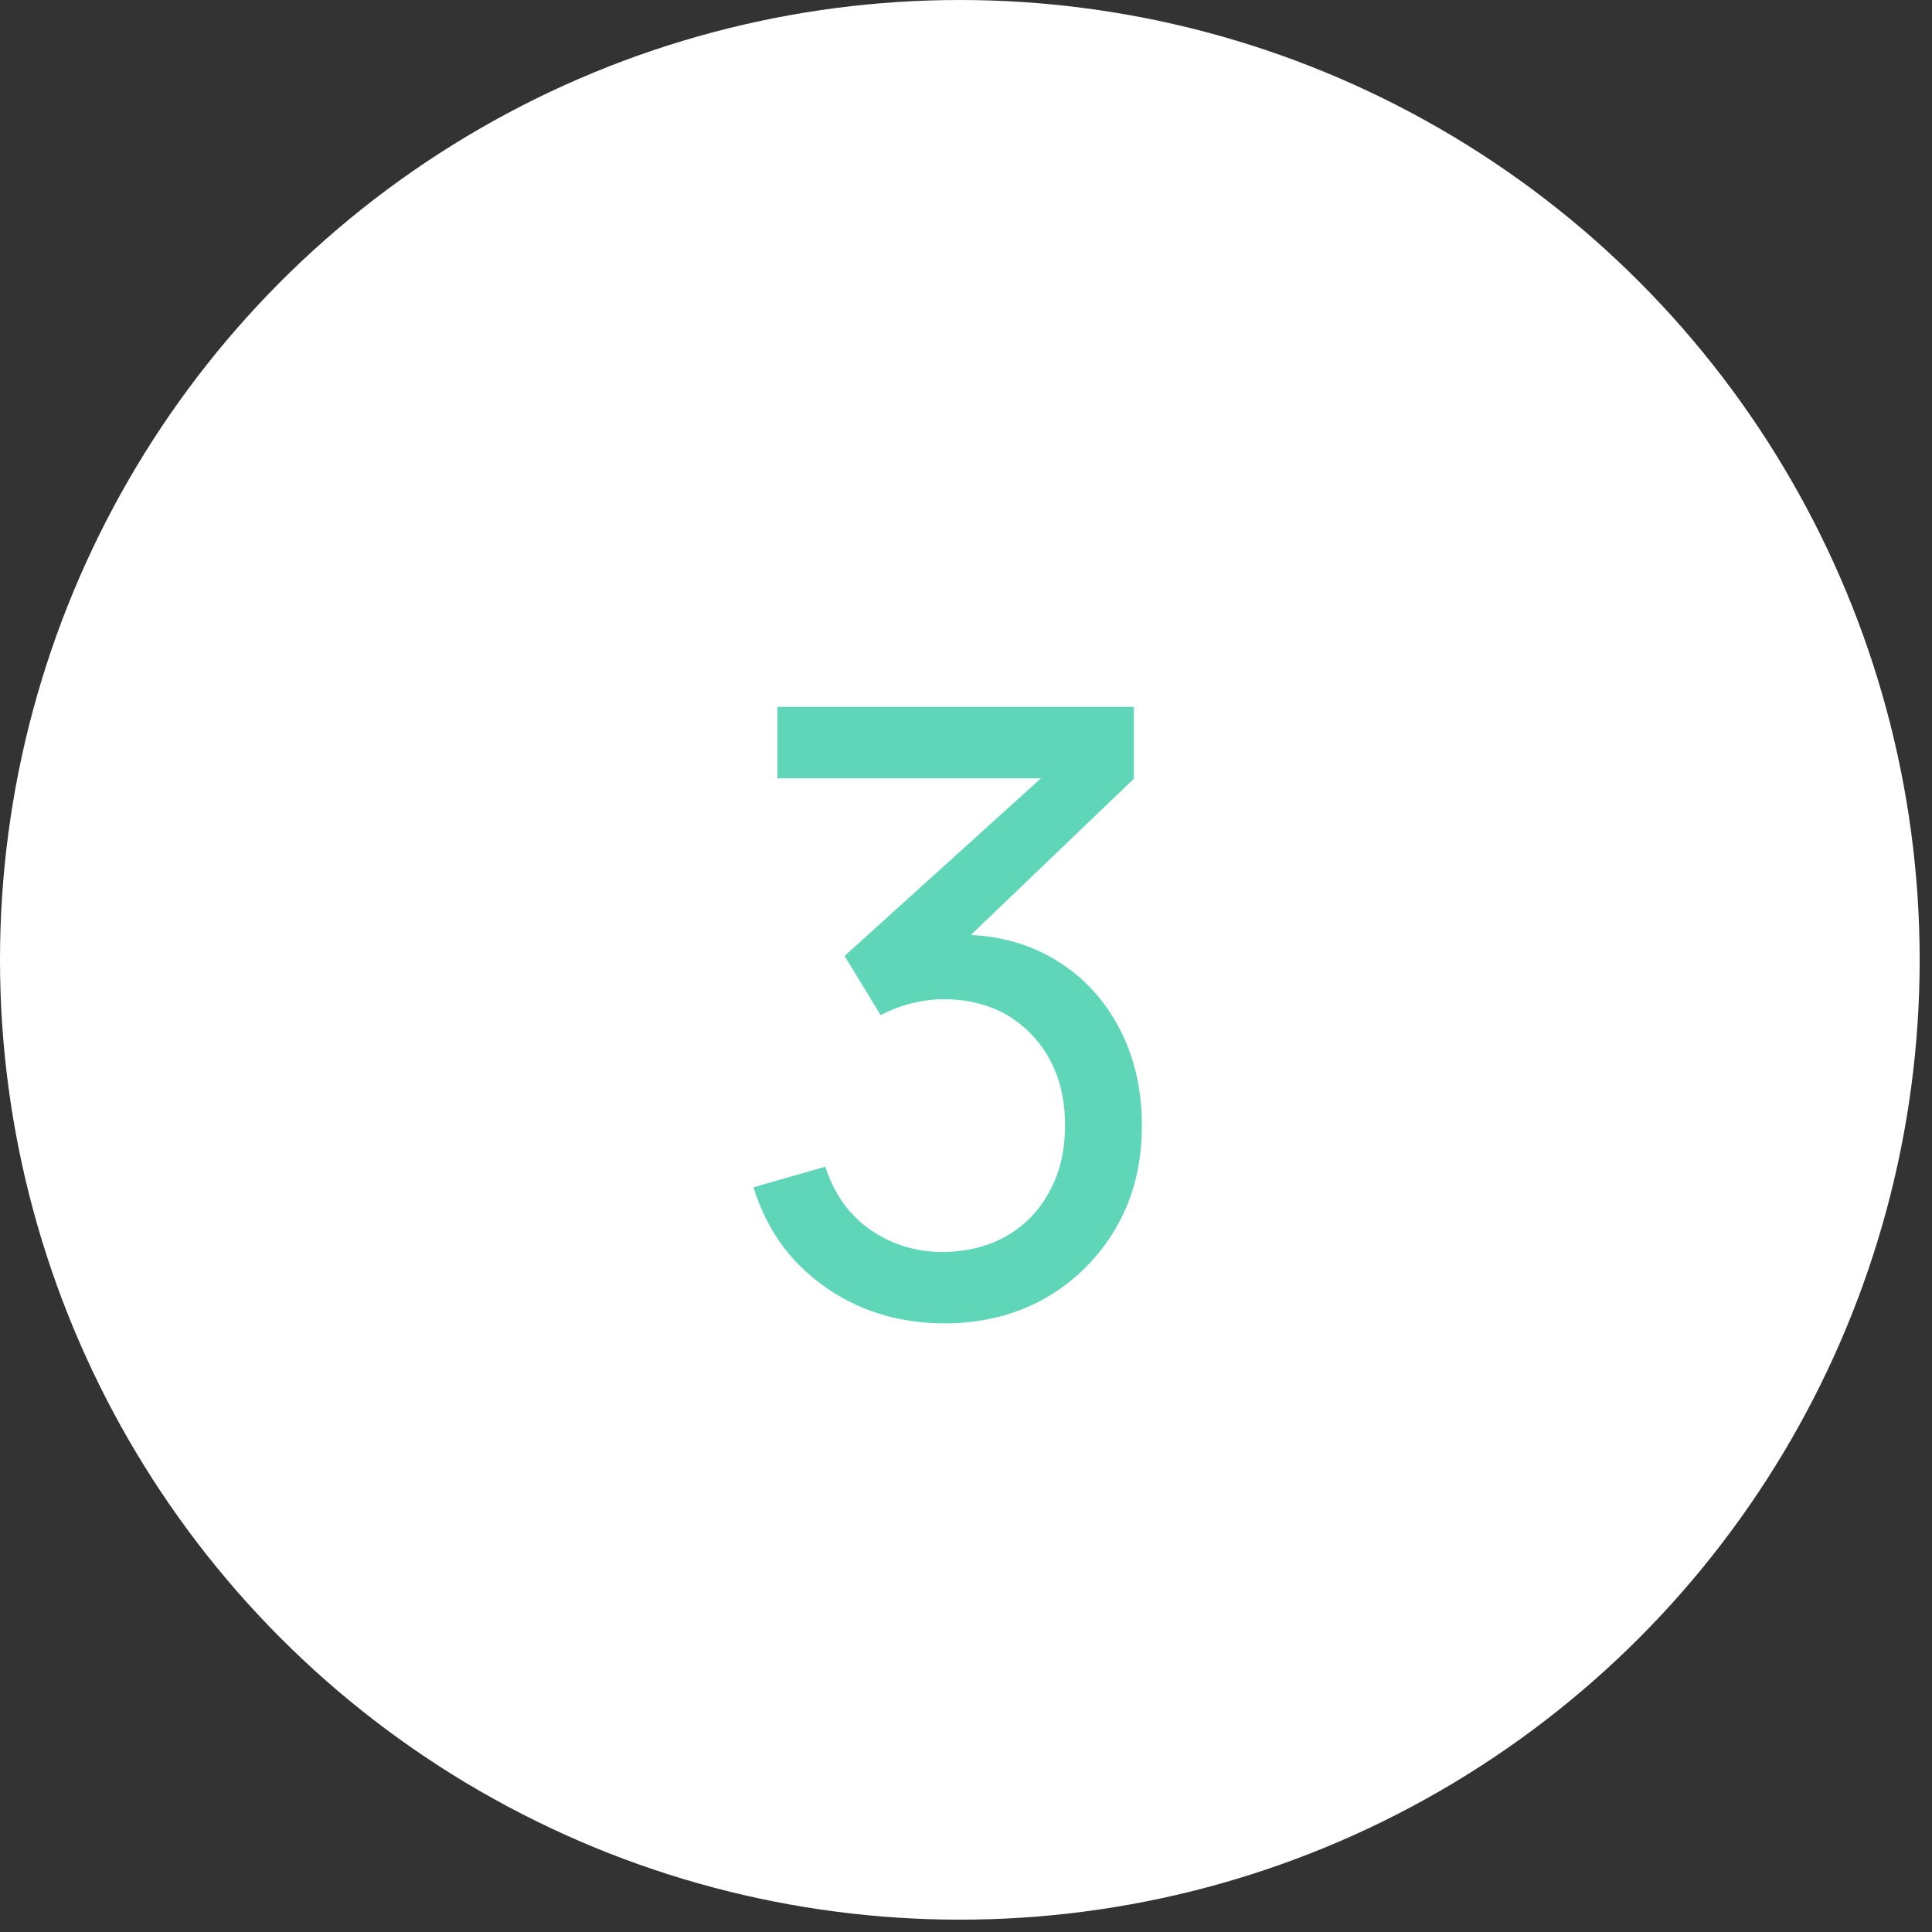
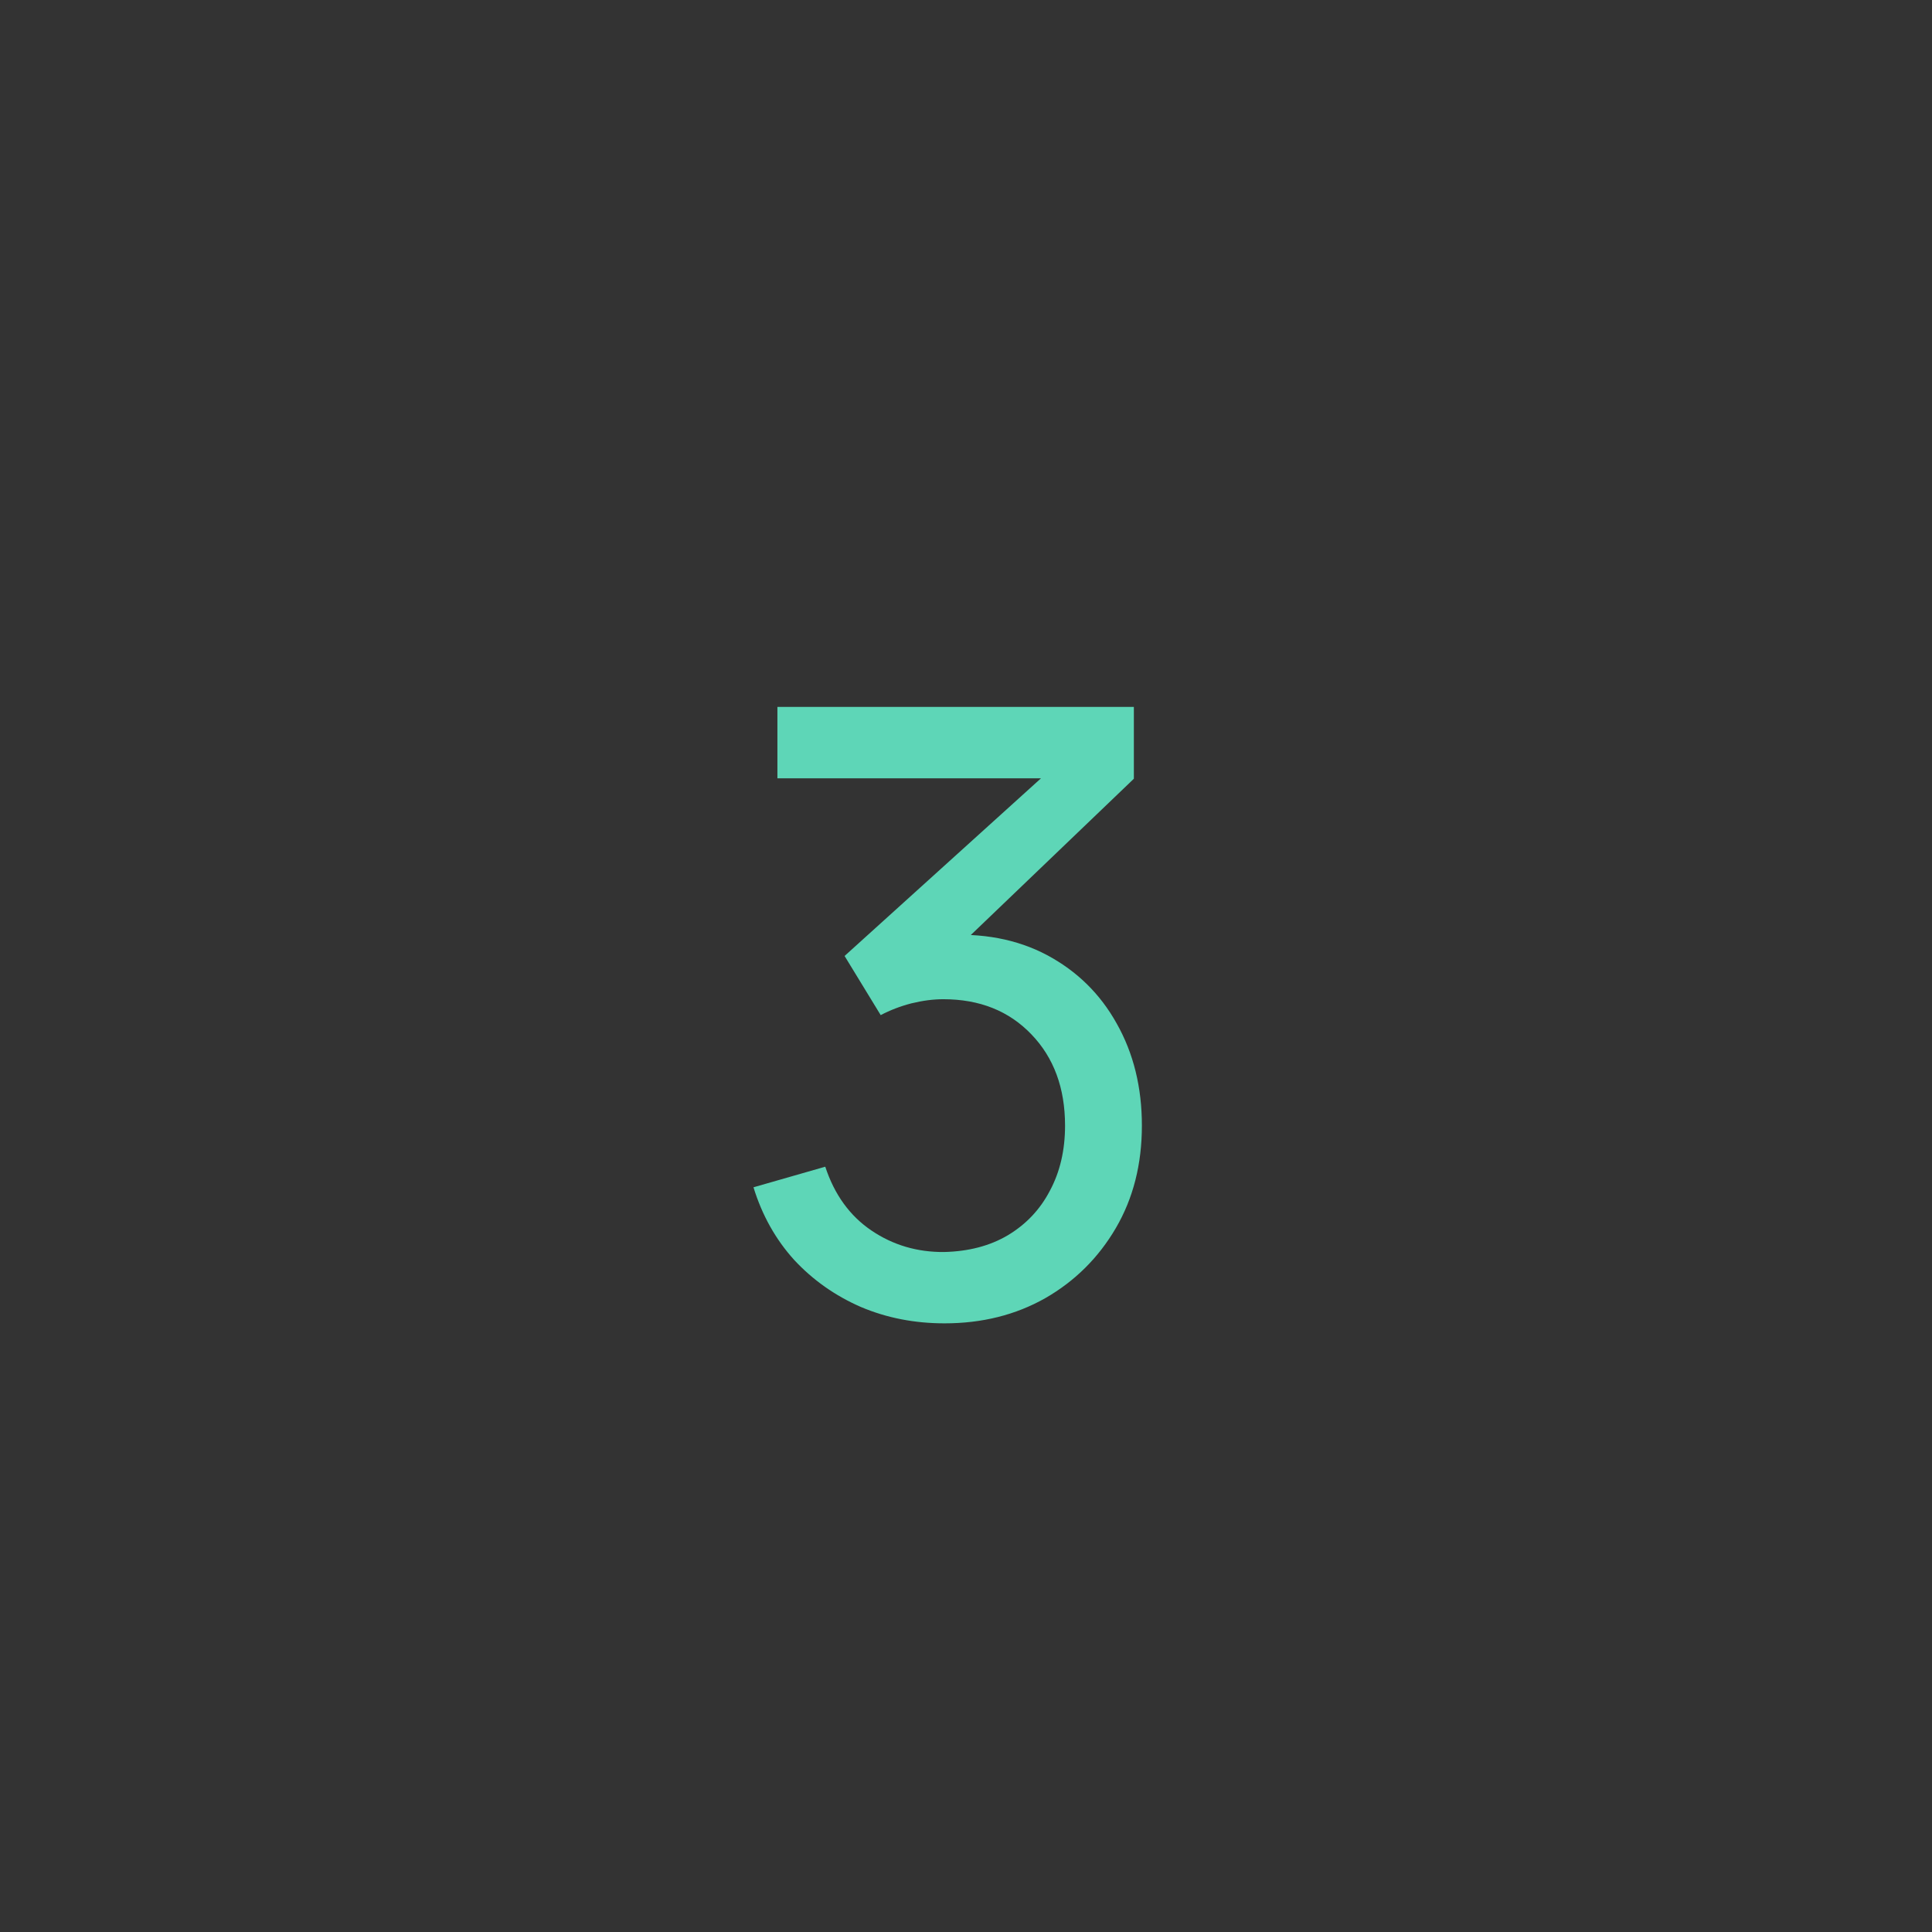
<svg xmlns="http://www.w3.org/2000/svg" width="26" height="26" viewBox="0 0 26 26" fill="none">
  <rect x="0" y="0" width="26" height="26" fill="#333333" stroke="none" />
-   <circle cx="12.917" cy="12.917" r="12.917" fill="white" />
  <path d="M12.711 17.809C12.308 17.809 11.933 17.736 11.586 17.589C11.24 17.438 10.94 17.227 10.688 16.956C10.439 16.681 10.256 16.355 10.14 15.978L11.106 15.701C11.23 16.078 11.438 16.364 11.728 16.56C12.018 16.756 12.344 16.852 12.705 16.849C13.037 16.841 13.323 16.766 13.564 16.623C13.809 16.476 13.998 16.276 14.129 16.024C14.265 15.771 14.333 15.479 14.333 15.148C14.333 14.643 14.182 14.234 13.881 13.921C13.579 13.605 13.184 13.447 12.694 13.447C12.558 13.447 12.415 13.466 12.264 13.503C12.117 13.541 11.98 13.594 11.852 13.661L11.366 12.865L14.384 10.135L14.514 10.474H10.462V9.513H15.259V10.48L12.688 12.944L12.677 12.588C13.216 12.55 13.687 12.639 14.09 12.853C14.493 13.068 14.806 13.375 15.028 13.774C15.254 14.174 15.367 14.632 15.367 15.148C15.367 15.668 15.25 16.127 15.017 16.526C14.783 16.926 14.466 17.241 14.067 17.47C13.668 17.696 13.216 17.809 12.711 17.809Z" fill="#5ED6B7" />
</svg>